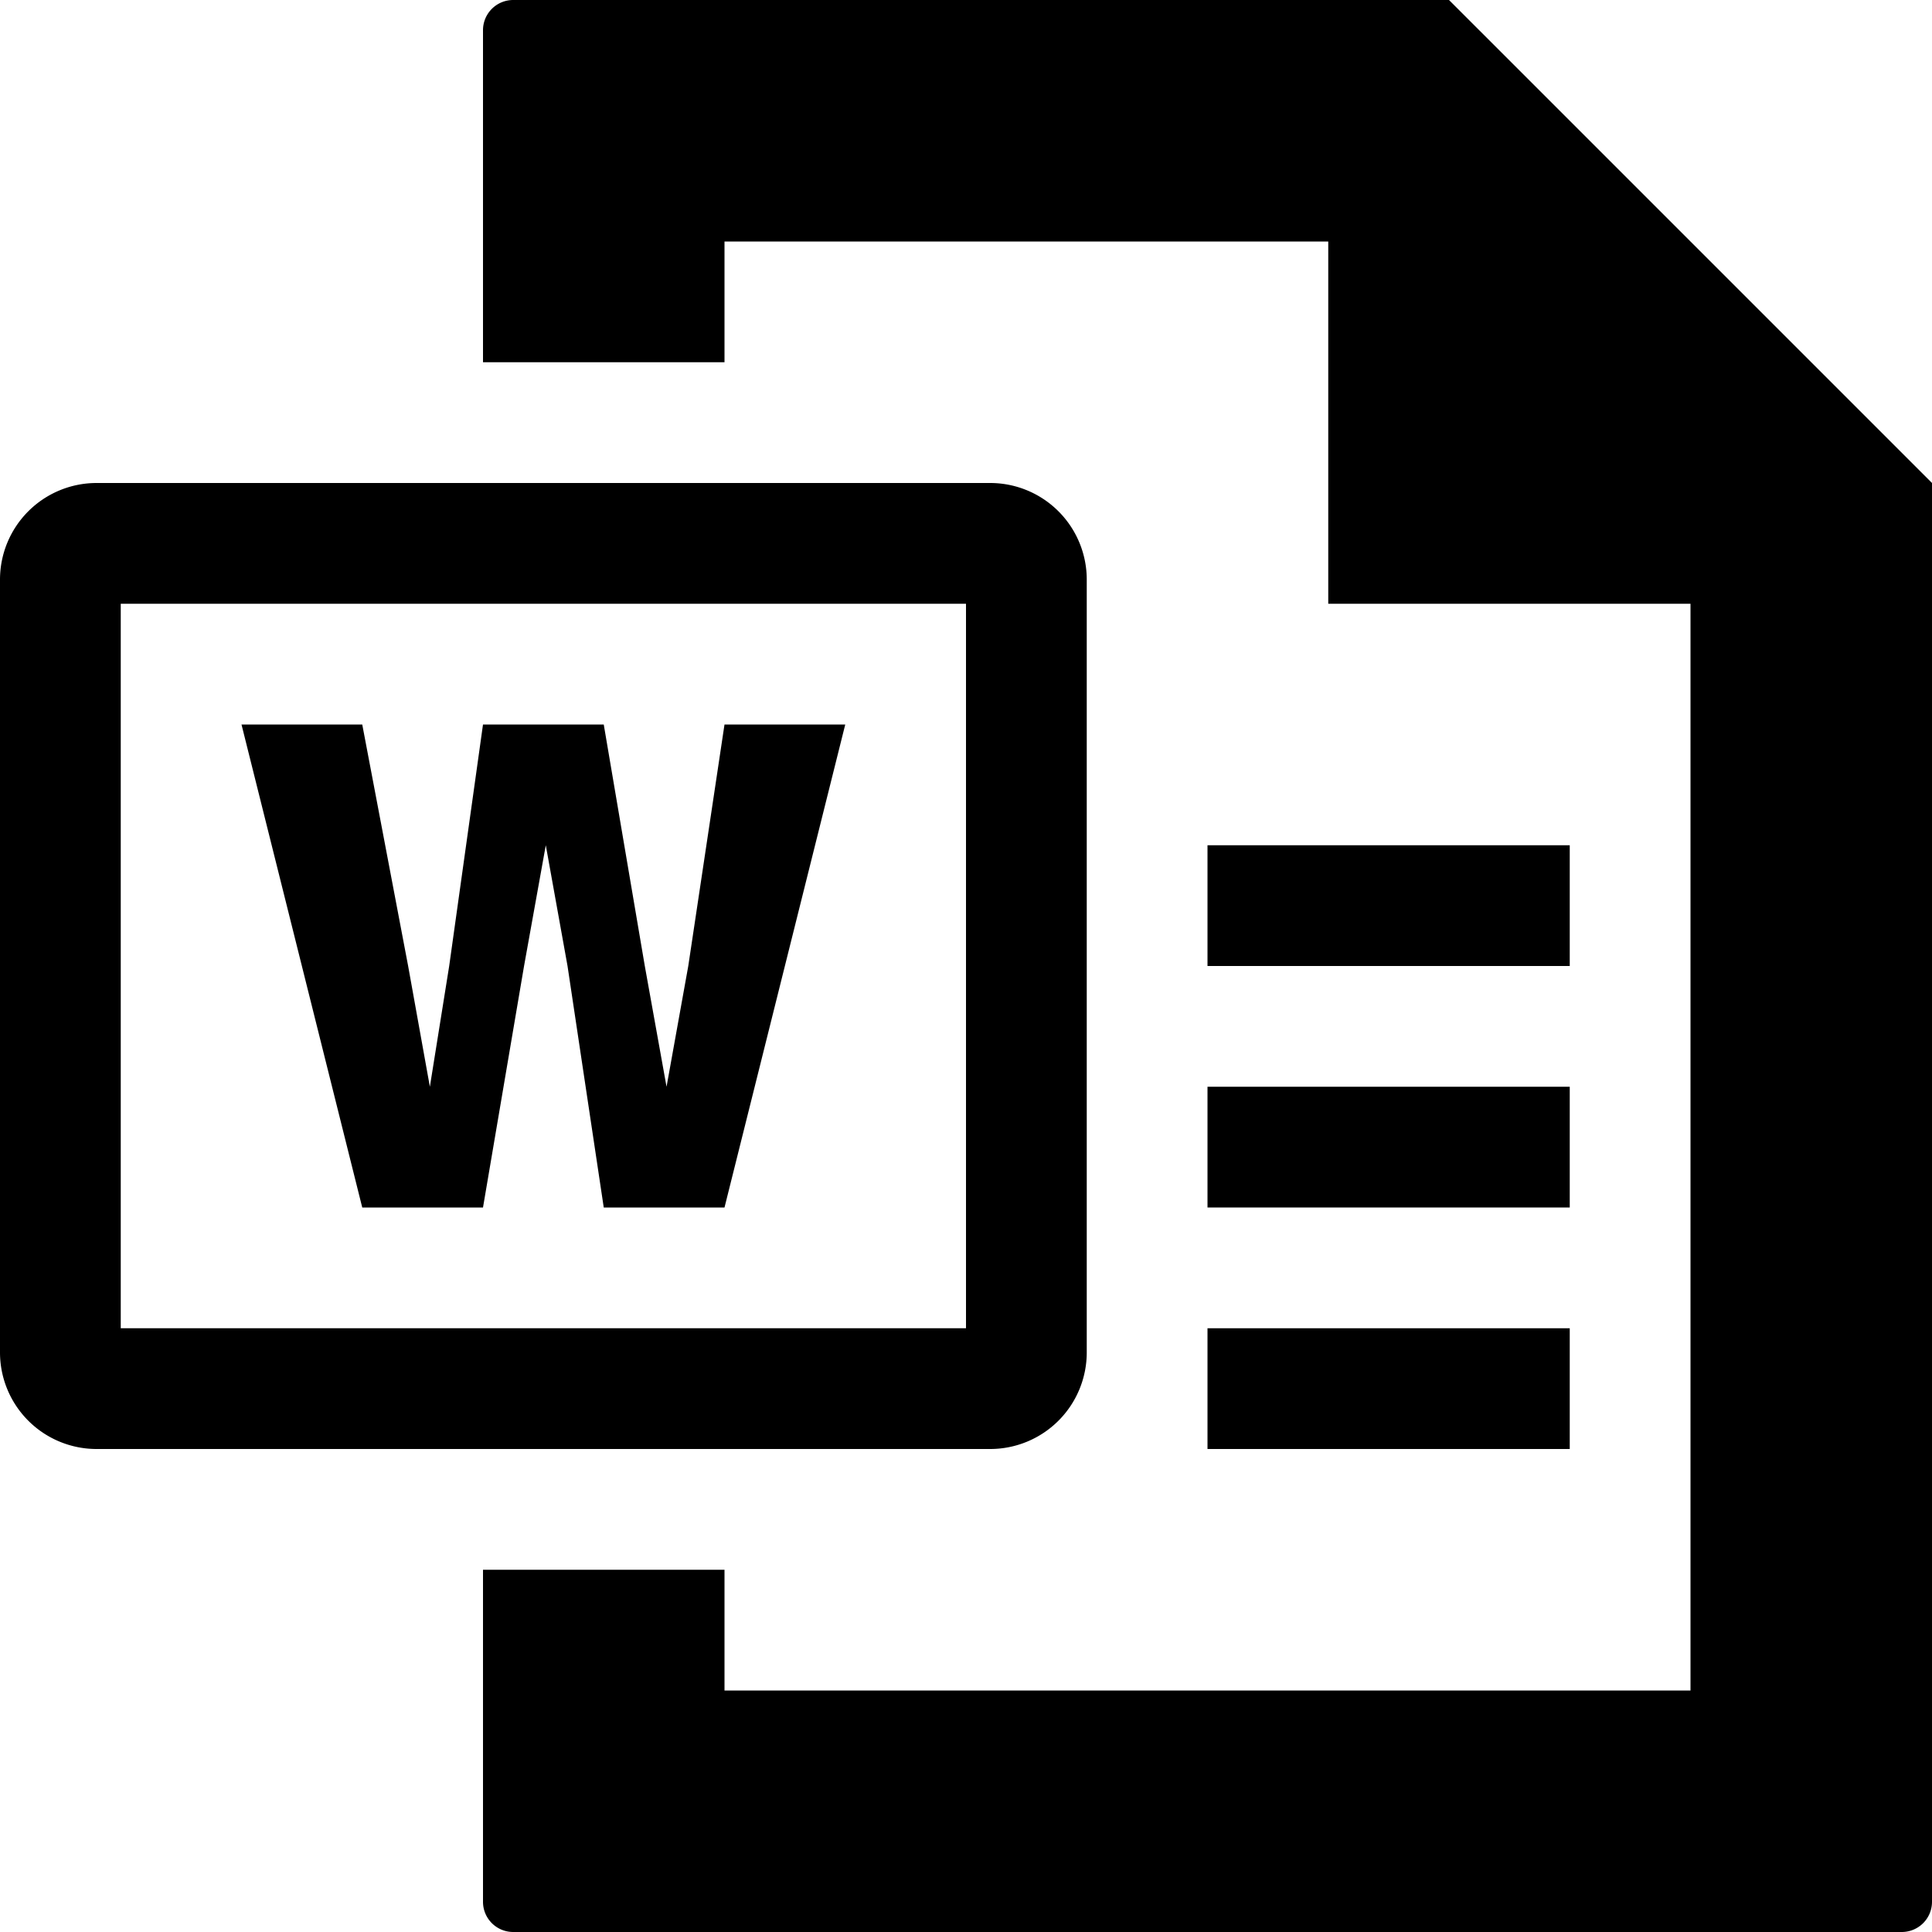
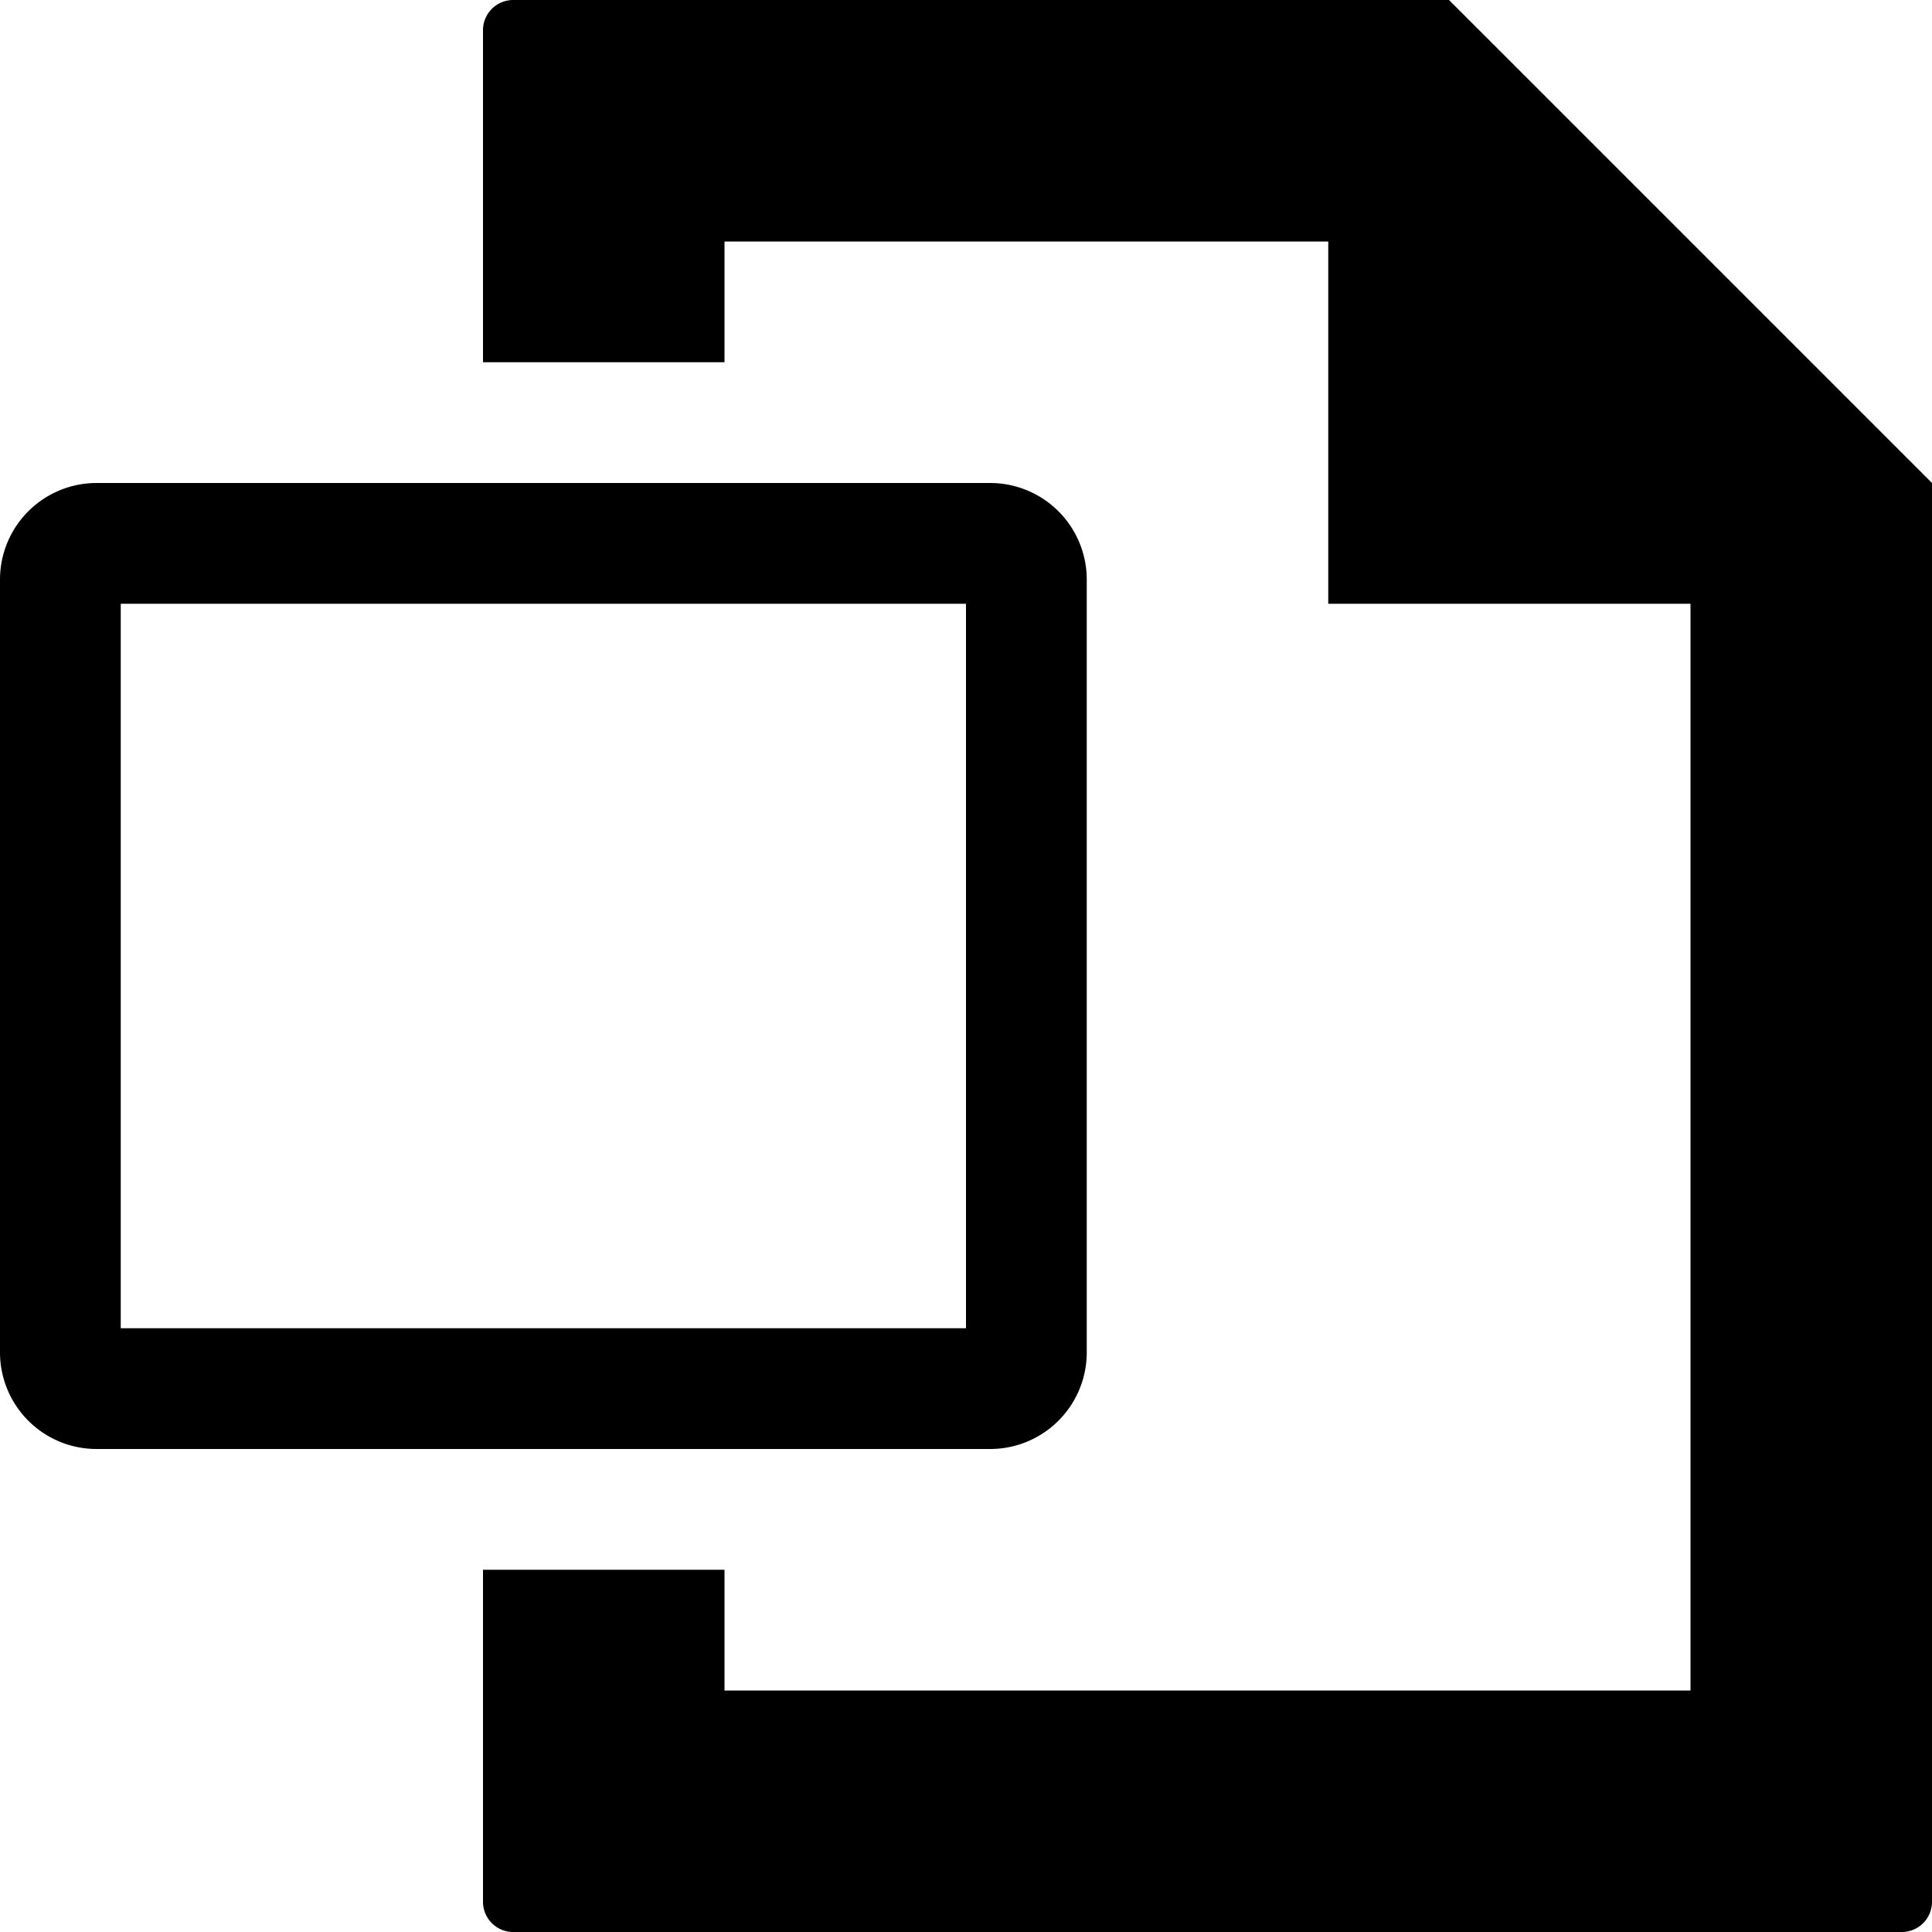
<svg xmlns="http://www.w3.org/2000/svg" id="Layer_1" data-name="Layer 1" viewBox="0 0 16 16">
  <path d="M12,0H4.25A0.25,0.25,0,0,0,4,.25V3H6V2h5V5h3v9H6V13H4v2.75a0.25,0.25,0,0,0,.25.25h11.5A0.25,0.25,0,0,0,16,15.75V4Z" />
  <path d="M8.2,12H0.8A0.8,0.8,0,0,1,0,11.2V4.8A0.8,0.8,0,0,1,.8,4H8.2a0.8,0.8,0,0,1,.8.8v6.4A0.8,0.8,0,0,1,8.2,12ZM1,11H8V5H1v6Z" />
-   <path d="M3,6L3.38,8,3.56,9,3.72,8,4,6H5L5.34,8,5.52,9,5.7,8,6,6H7L6,10H5L4.7,8,4.52,7,4.34,8,4,10H3L2,6H3Z" />
-   <rect x="10" y="11" width="3" height="1" />
-   <rect x="10" y="9" width="3" height="1" />
-   <rect x="10" y="7" width="3" height="1" />
</svg>